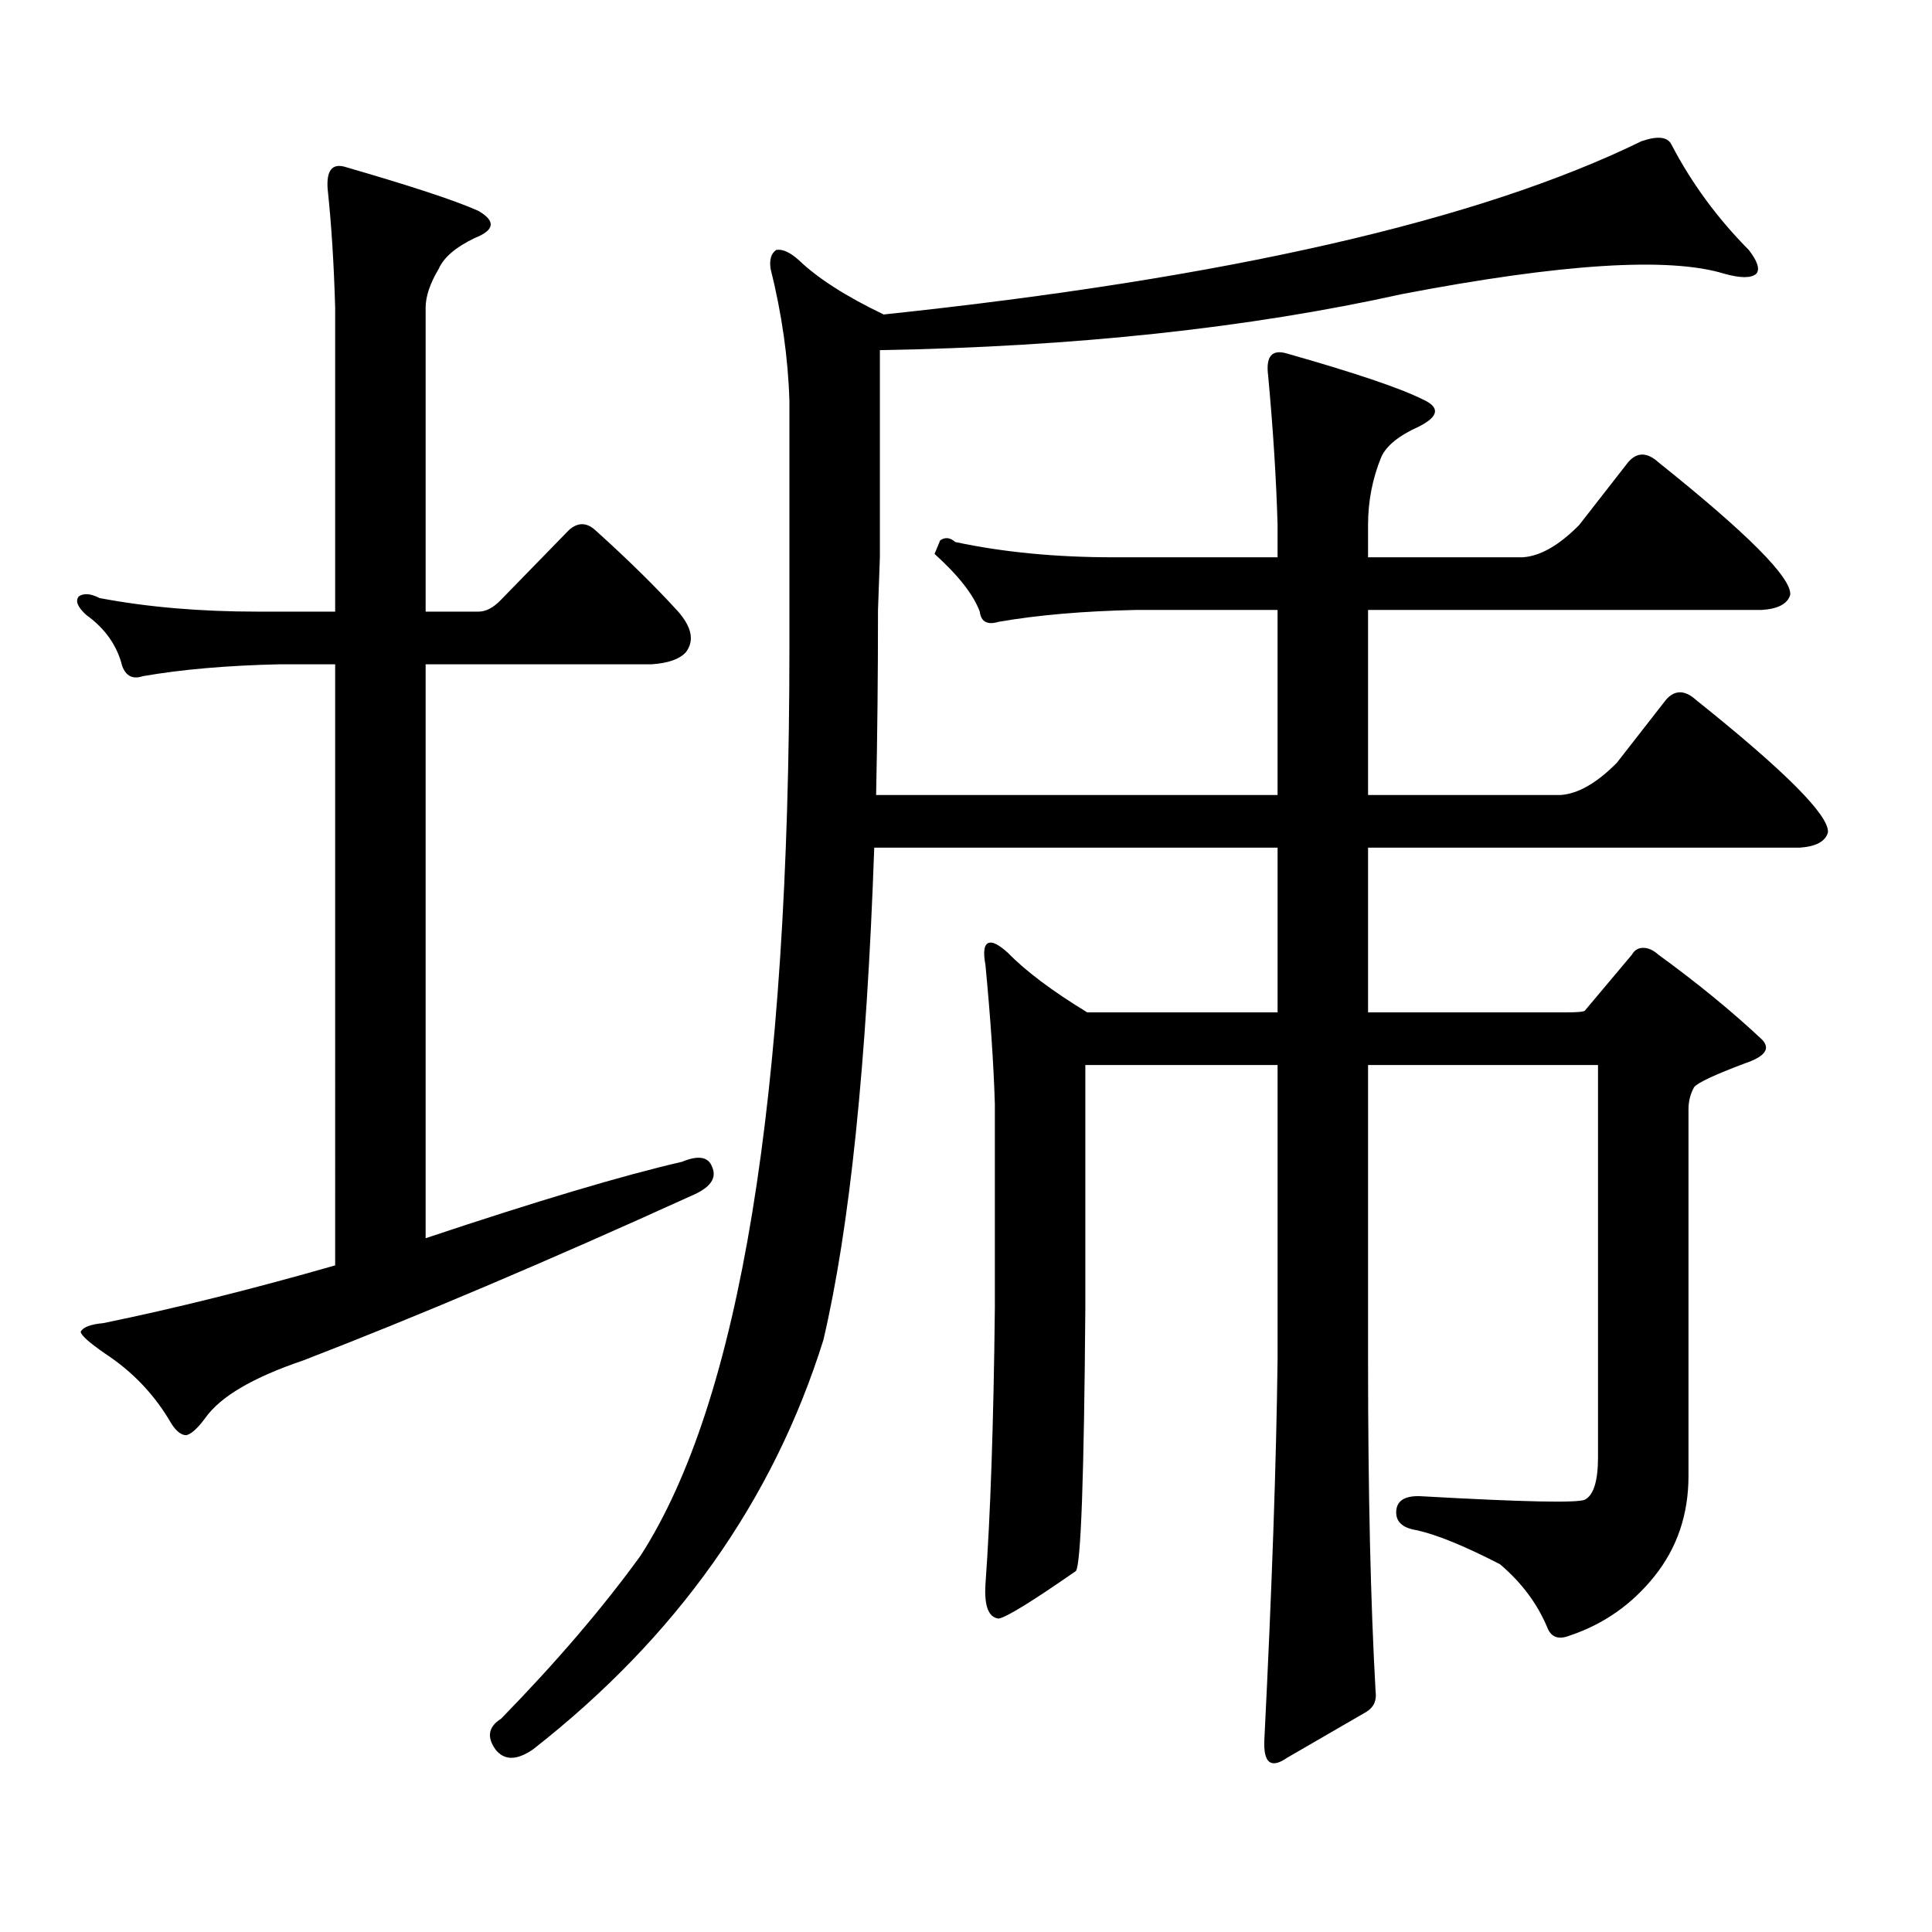
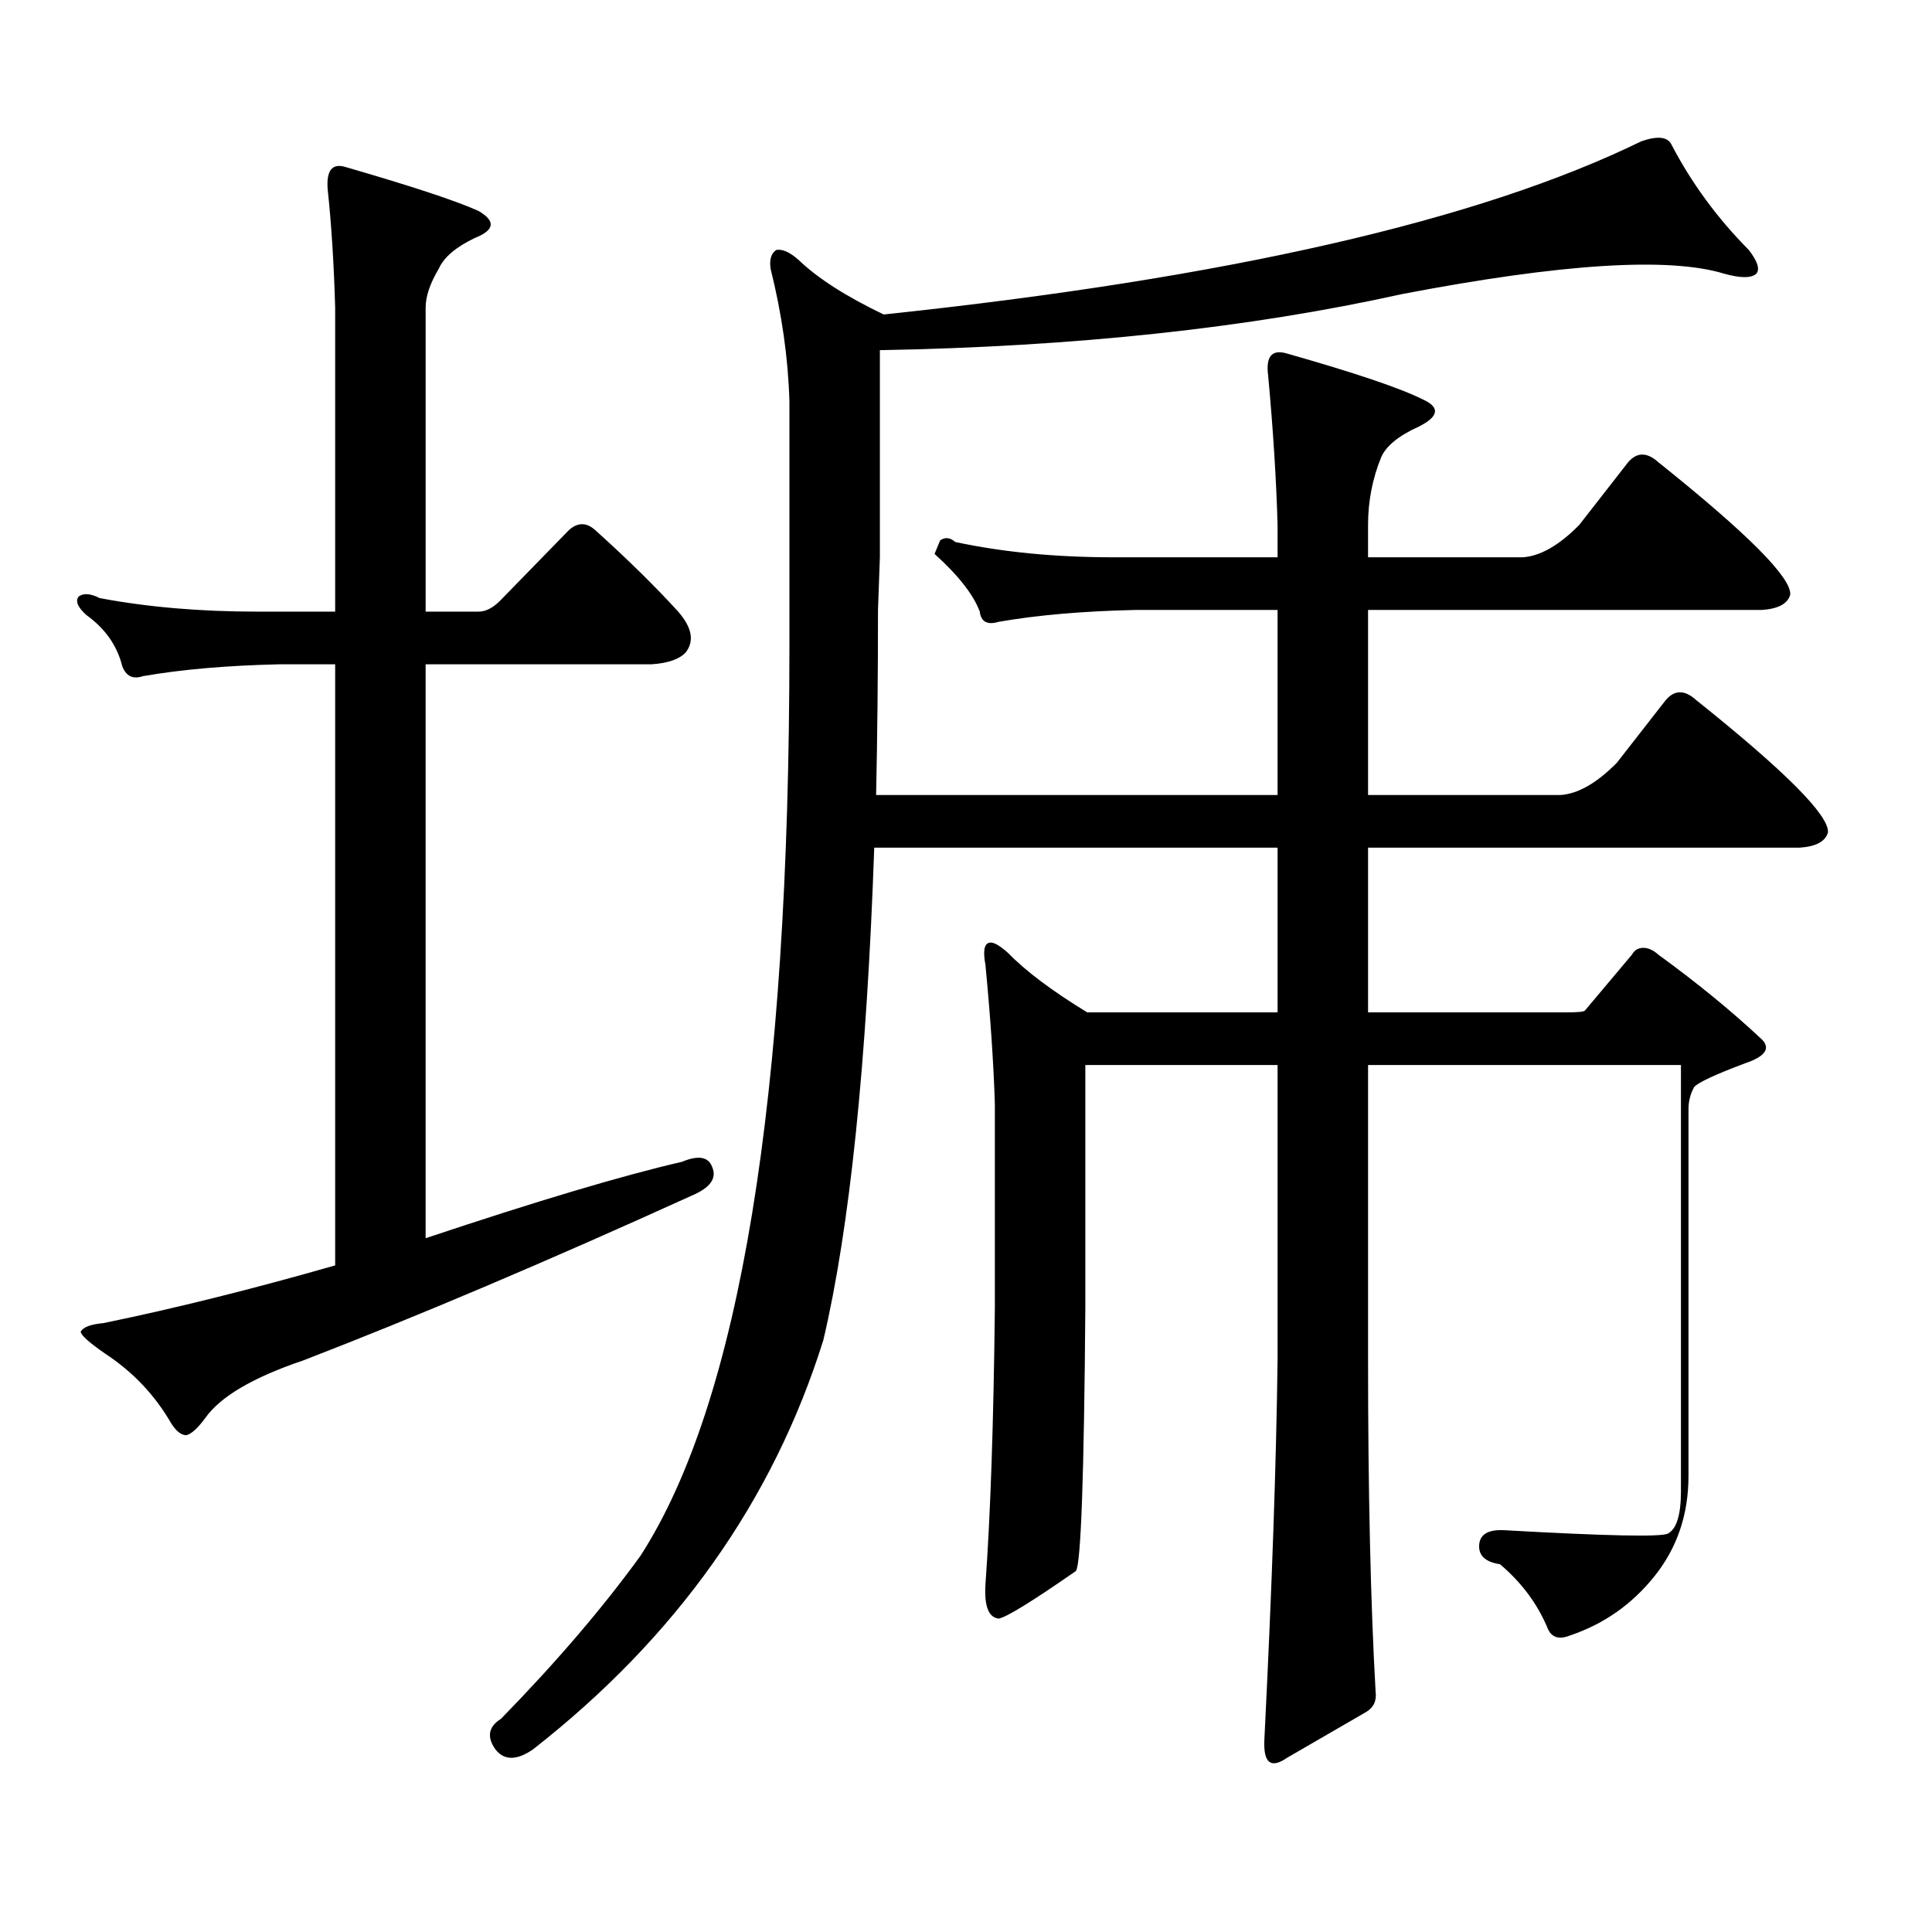
<svg xmlns="http://www.w3.org/2000/svg" version="1.1" id="图层_1" x="0px" y="0px" width="1000px" height="1000px" viewBox="0 0 1000 1000" enable-background="new 0 0 1000 1000" xml:space="preserve">
-   <path d="M352.991,601.348c8.445-3.516,13.658-2.637,15.609,2.637c2.592,5.863-0.976,10.849-10.731,14.941  c-74.8,33.988-141.795,62.402-200.971,85.254c-26.021,8.789-42.926,18.759-50.73,29.883c-3.902,5.273-7.164,8.212-9.756,8.789  c-2.606,0-5.213-2.047-7.805-6.152c-8.46-14.64-19.847-26.656-34.146-36.035c-8.46-5.851-12.683-9.668-12.683-11.426  c1.296-2.335,5.198-3.805,11.707-4.395c37.072-7.608,77.071-17.578,119.997-29.883V343.828h-28.292  c-27.316,0.59-51.065,2.637-71.218,6.152c-5.213,1.758-8.78,0-10.731-5.273c-2.606-10.547-8.78-19.336-18.536-26.367  c-4.558-4.093-5.854-7.32-3.902-9.668c2.592-1.758,6.174-1.456,10.731,0.879c24.71,4.696,52.026,7.031,81.949,7.031h39.999V159.258  c-0.655-22.852-1.951-43.355-3.902-61.523c-0.655-9.366,2.271-13.184,8.78-11.426c34.466,9.97,57.56,17.578,69.267,22.852  c9.101,5.273,8.445,9.97-1.951,14.063c-9.756,4.696-15.944,9.97-18.536,15.82c-4.558,7.621-6.829,14.364-6.829,20.215v157.324  h27.316c3.902,0,7.805-2.047,11.707-6.152l35.121-36.035c4.543-4.093,9.101-4.093,13.658,0  c16.905,15.243,31.219,29.306,42.926,42.188c7.149,8.212,8.445,15.243,3.902,21.094c-3.262,3.516-9.115,5.575-17.561,6.152h-117.07  v297.07C278.191,621.563,322.413,608.379,352.991,601.348z M452.501,438.75c-3.902,111.923-12.683,196.875-26.341,254.883  c-26.021,83.193-76.096,153.809-150.24,211.816c-8.46,5.85-14.969,5.85-19.512,0c-4.558-6.455-3.582-11.729,2.927-15.82  c28.612-29.307,52.682-57.432,72.193-84.375c51.371-79.679,77.071-236.426,77.071-470.215V207.598  c-0.655-22.262-3.902-45.113-9.756-68.555c-0.655-4.684,0.32-7.91,2.927-9.668c3.247-0.577,7.149,1.181,11.707,5.273  c9.756,9.379,24.39,18.759,43.901,28.125c177.557-18.746,308.285-48.629,392.186-89.648c8.445-2.926,13.658-2.335,15.609,1.758  c10.396,19.926,23.734,38.095,39.999,54.492c4.543,5.863,5.854,9.97,3.902,12.305c-2.606,2.348-8.14,2.348-16.585,0  c-28.627-8.789-84.235-5.273-166.825,10.547c-79.357,17.578-169.432,27.246-270.237,29.004v107.227l-0.976,27.246  c0,33.988-0.335,65.918-0.976,95.801h207.8v-95.801h-73.169c-27.316,0.59-51.065,2.637-71.218,6.152  c-5.854,1.758-9.115,0-9.756-5.273c-3.262-8.789-11.066-18.746-23.414-29.883l2.927-7.031c2.592-1.758,5.198-1.456,7.805,0.879  c24.71,5.273,52.026,7.91,81.949,7.91h84.876v-16.699c-0.655-23.429-2.286-49.219-4.878-77.344  c-1.311-9.957,1.951-13.761,9.756-11.426c35.121,9.97,58.535,17.88,70.242,23.73c9.101,4.105,8.445,8.789-1.951,14.063  c-10.411,4.696-16.92,9.97-19.512,15.82c-4.558,11.137-6.829,22.852-6.829,35.156v16.699h79.998  c9.101-0.577,18.856-6.152,29.268-16.699l25.365-32.52c4.543-5.273,9.756-5.273,15.609,0c46.173,36.914,68.932,59.766,68.291,68.555  c-1.311,4.696-6.188,7.333-14.634,7.91H708.104v95.801h99.51c9.101-0.577,18.856-6.152,29.268-16.699l25.365-32.52  c4.543-5.273,9.756-5.273,15.609,0c46.173,36.914,68.932,59.766,68.291,68.555c-1.311,4.696-6.188,7.333-14.634,7.91H708.104v85.254  h102.437c5.854,0,9.101-0.289,9.756-0.879l24.39-29.004c1.296-2.335,3.247-3.516,5.854-3.516c2.592,0,5.198,1.181,7.805,3.516  c20.152,14.652,38.048,29.306,53.657,43.945c4.543,4.696,1.616,8.789-8.78,12.305c-15.609,5.863-24.39,9.97-26.341,12.305  c-1.951,3.516-2.927,7.333-2.927,11.426v189.844c0,19.912-5.854,37.202-17.561,51.855c-11.707,14.639-26.341,24.897-43.901,30.762  c-5.854,2.334-9.756,0.879-11.707-4.395c-5.213-12.305-13.338-23.154-24.39-32.52c-18.216-9.38-32.529-15.244-42.926-17.578  c-7.805-1.182-11.387-4.697-10.731-10.547c0.641-5.273,5.198-7.622,13.658-7.031c52.026,2.925,79.998,3.516,83.9,1.758  c4.543-2.349,6.829-9.668,6.829-21.973V551.25H708.104v152.051c0,68.555,1.296,125.972,3.902,172.266  c0.641,4.683-0.976,8.198-4.878,10.547l-40.975,23.73c-8.46,5.85-12.362,2.637-11.707-9.668  c3.902-77.935,6.174-143.551,6.829-196.875V551.25h-99.51v125.684c-0.655,87.313-2.286,132.715-4.878,136.23  c-22.773,15.82-36.097,24.019-39.999,24.609c-5.213-0.591-7.484-6.455-6.829-17.578c2.592-35.747,4.223-83.496,4.878-143.262  V571.465c-0.655-21.094-2.286-45.113-4.878-72.07c-1.311-7.031-0.655-10.836,1.951-11.426c1.951-0.577,5.198,1.181,9.756,5.273  c9.101,9.379,22.759,19.638,40.975,30.762h98.534V438.75H452.501z" />
+   <path d="M352.991,601.348c8.445-3.516,13.658-2.637,15.609,2.637c2.592,5.863-0.976,10.849-10.731,14.941  c-74.8,33.988-141.795,62.402-200.971,85.254c-26.021,8.789-42.926,18.759-50.73,29.883c-3.902,5.273-7.164,8.212-9.756,8.789  c-2.606,0-5.213-2.047-7.805-6.152c-8.46-14.64-19.847-26.656-34.146-36.035c-8.46-5.851-12.683-9.668-12.683-11.426  c1.296-2.335,5.198-3.805,11.707-4.395c37.072-7.608,77.071-17.578,119.997-29.883V343.828h-28.292  c-27.316,0.59-51.065,2.637-71.218,6.152c-5.213,1.758-8.78,0-10.731-5.273c-2.606-10.547-8.78-19.336-18.536-26.367  c-4.558-4.093-5.854-7.32-3.902-9.668c2.592-1.758,6.174-1.456,10.731,0.879c24.71,4.696,52.026,7.031,81.949,7.031h39.999V159.258  c-0.655-22.852-1.951-43.355-3.902-61.523c-0.655-9.366,2.271-13.184,8.78-11.426c34.466,9.97,57.56,17.578,69.267,22.852  c9.101,5.273,8.445,9.97-1.951,14.063c-9.756,4.696-15.944,9.97-18.536,15.82c-4.558,7.621-6.829,14.364-6.829,20.215v157.324  h27.316c3.902,0,7.805-2.047,11.707-6.152l35.121-36.035c4.543-4.093,9.101-4.093,13.658,0  c16.905,15.243,31.219,29.306,42.926,42.188c7.149,8.212,8.445,15.243,3.902,21.094c-3.262,3.516-9.115,5.575-17.561,6.152h-117.07  v297.07C278.191,621.563,322.413,608.379,352.991,601.348z M452.501,438.75c-3.902,111.923-12.683,196.875-26.341,254.883  c-26.021,83.193-76.096,153.809-150.24,211.816c-8.46,5.85-14.969,5.85-19.512,0c-4.558-6.455-3.582-11.729,2.927-15.82  c28.612-29.307,52.682-57.432,72.193-84.375c51.371-79.679,77.071-236.426,77.071-470.215V207.598  c-0.655-22.262-3.902-45.113-9.756-68.555c-0.655-4.684,0.32-7.91,2.927-9.668c3.247-0.577,7.149,1.181,11.707,5.273  c9.756,9.379,24.39,18.759,43.901,28.125c177.557-18.746,308.285-48.629,392.186-89.648c8.445-2.926,13.658-2.335,15.609,1.758  c10.396,19.926,23.734,38.095,39.999,54.492c4.543,5.863,5.854,9.97,3.902,12.305c-2.606,2.348-8.14,2.348-16.585,0  c-28.627-8.789-84.235-5.273-166.825,10.547c-79.357,17.578-169.432,27.246-270.237,29.004v107.227l-0.976,27.246  c0,33.988-0.335,65.918-0.976,95.801h207.8v-95.801h-73.169c-27.316,0.59-51.065,2.637-71.218,6.152  c-5.854,1.758-9.115,0-9.756-5.273c-3.262-8.789-11.066-18.746-23.414-29.883l2.927-7.031c2.592-1.758,5.198-1.456,7.805,0.879  c24.71,5.273,52.026,7.91,81.949,7.91h84.876v-16.699c-0.655-23.429-2.286-49.219-4.878-77.344  c-1.311-9.957,1.951-13.761,9.756-11.426c35.121,9.97,58.535,17.88,70.242,23.73c9.101,4.105,8.445,8.789-1.951,14.063  c-10.411,4.696-16.92,9.97-19.512,15.82c-4.558,11.137-6.829,22.852-6.829,35.156v16.699h79.998  c9.101-0.577,18.856-6.152,29.268-16.699l25.365-32.52c4.543-5.273,9.756-5.273,15.609,0c46.173,36.914,68.932,59.766,68.291,68.555  c-1.311,4.696-6.188,7.333-14.634,7.91H708.104v95.801h99.51c9.101-0.577,18.856-6.152,29.268-16.699l25.365-32.52  c4.543-5.273,9.756-5.273,15.609,0c46.173,36.914,68.932,59.766,68.291,68.555c-1.311,4.696-6.188,7.333-14.634,7.91H708.104v85.254  h102.437c5.854,0,9.101-0.289,9.756-0.879l24.39-29.004c1.296-2.335,3.247-3.516,5.854-3.516c2.592,0,5.198,1.181,7.805,3.516  c20.152,14.652,38.048,29.306,53.657,43.945c4.543,4.696,1.616,8.789-8.78,12.305c-15.609,5.863-24.39,9.97-26.341,12.305  c-1.951,3.516-2.927,7.333-2.927,11.426v189.844c0,19.912-5.854,37.202-17.561,51.855c-11.707,14.639-26.341,24.897-43.901,30.762  c-5.854,2.334-9.756,0.879-11.707-4.395c-5.213-12.305-13.338-23.154-24.39-32.52c-7.805-1.182-11.387-4.697-10.731-10.547c0.641-5.273,5.198-7.622,13.658-7.031c52.026,2.925,79.998,3.516,83.9,1.758  c4.543-2.349,6.829-9.668,6.829-21.973V551.25H708.104v152.051c0,68.555,1.296,125.972,3.902,172.266  c0.641,4.683-0.976,8.198-4.878,10.547l-40.975,23.73c-8.46,5.85-12.362,2.637-11.707-9.668  c3.902-77.935,6.174-143.551,6.829-196.875V551.25h-99.51v125.684c-0.655,87.313-2.286,132.715-4.878,136.23  c-22.773,15.82-36.097,24.019-39.999,24.609c-5.213-0.591-7.484-6.455-6.829-17.578c2.592-35.747,4.223-83.496,4.878-143.262  V571.465c-0.655-21.094-2.286-45.113-4.878-72.07c-1.311-7.031-0.655-10.836,1.951-11.426c1.951-0.577,5.198,1.181,9.756,5.273  c9.101,9.379,22.759,19.638,40.975,30.762h98.534V438.75H452.501z" />
</svg>